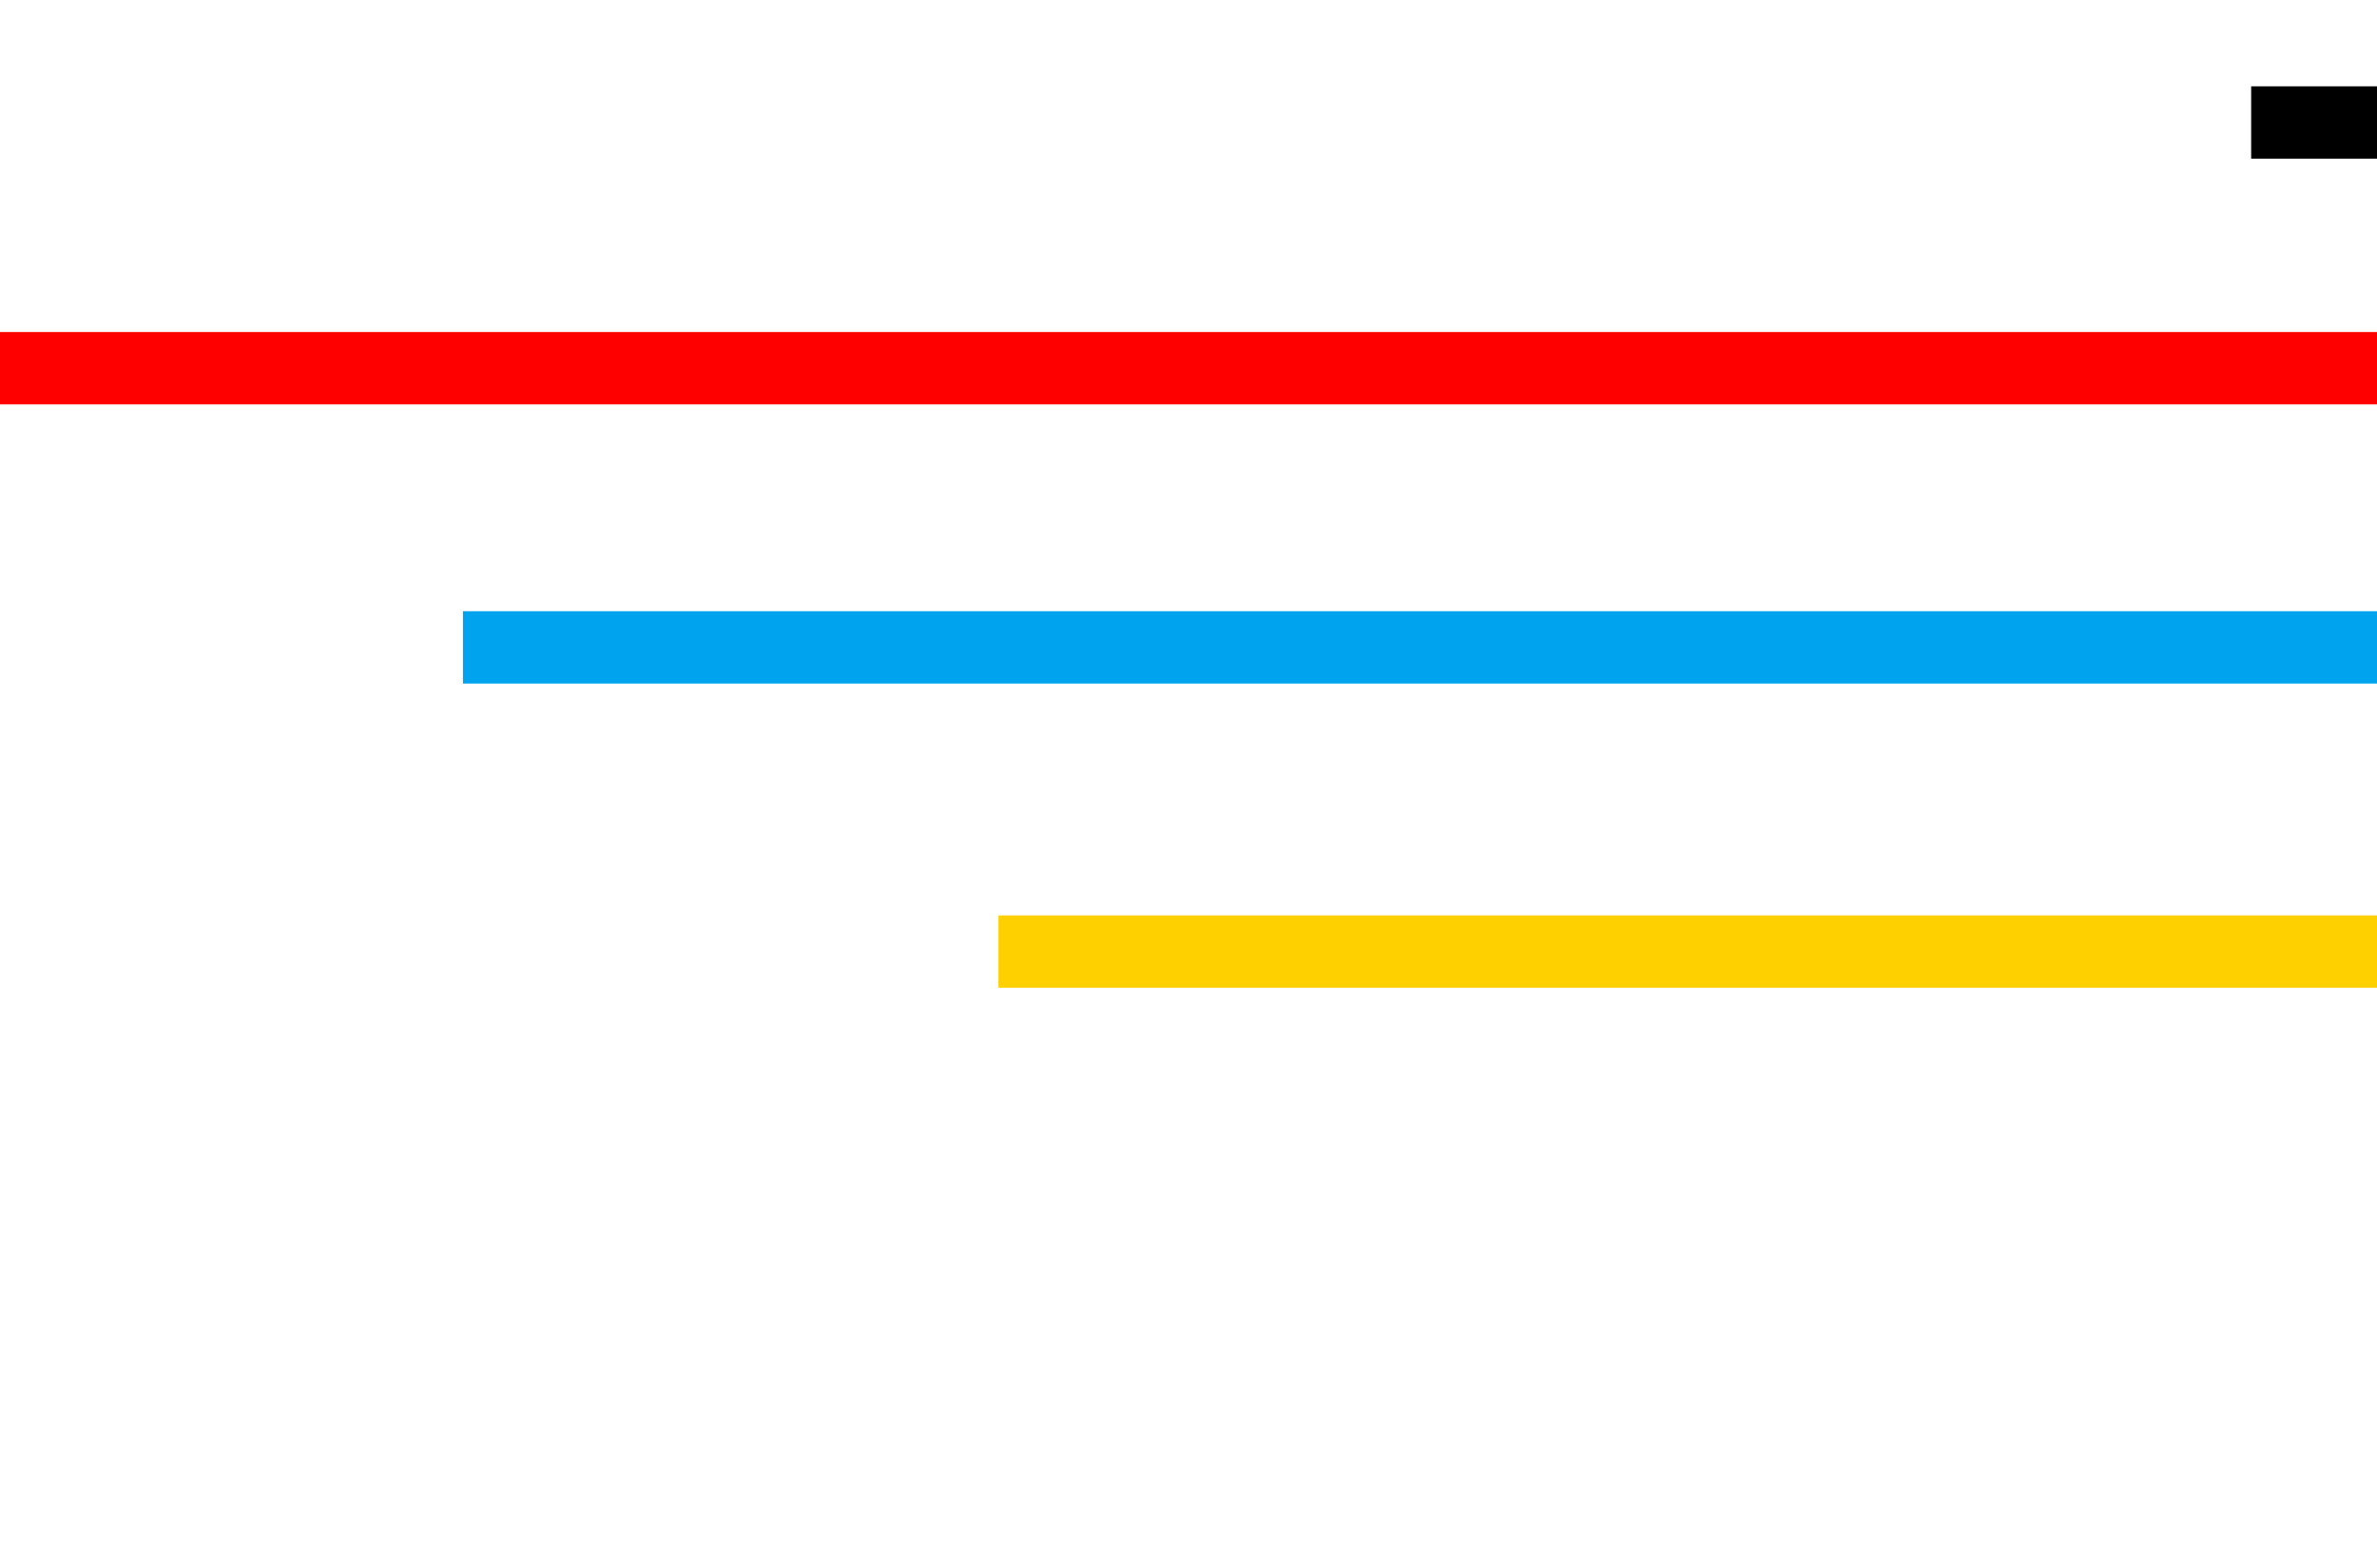
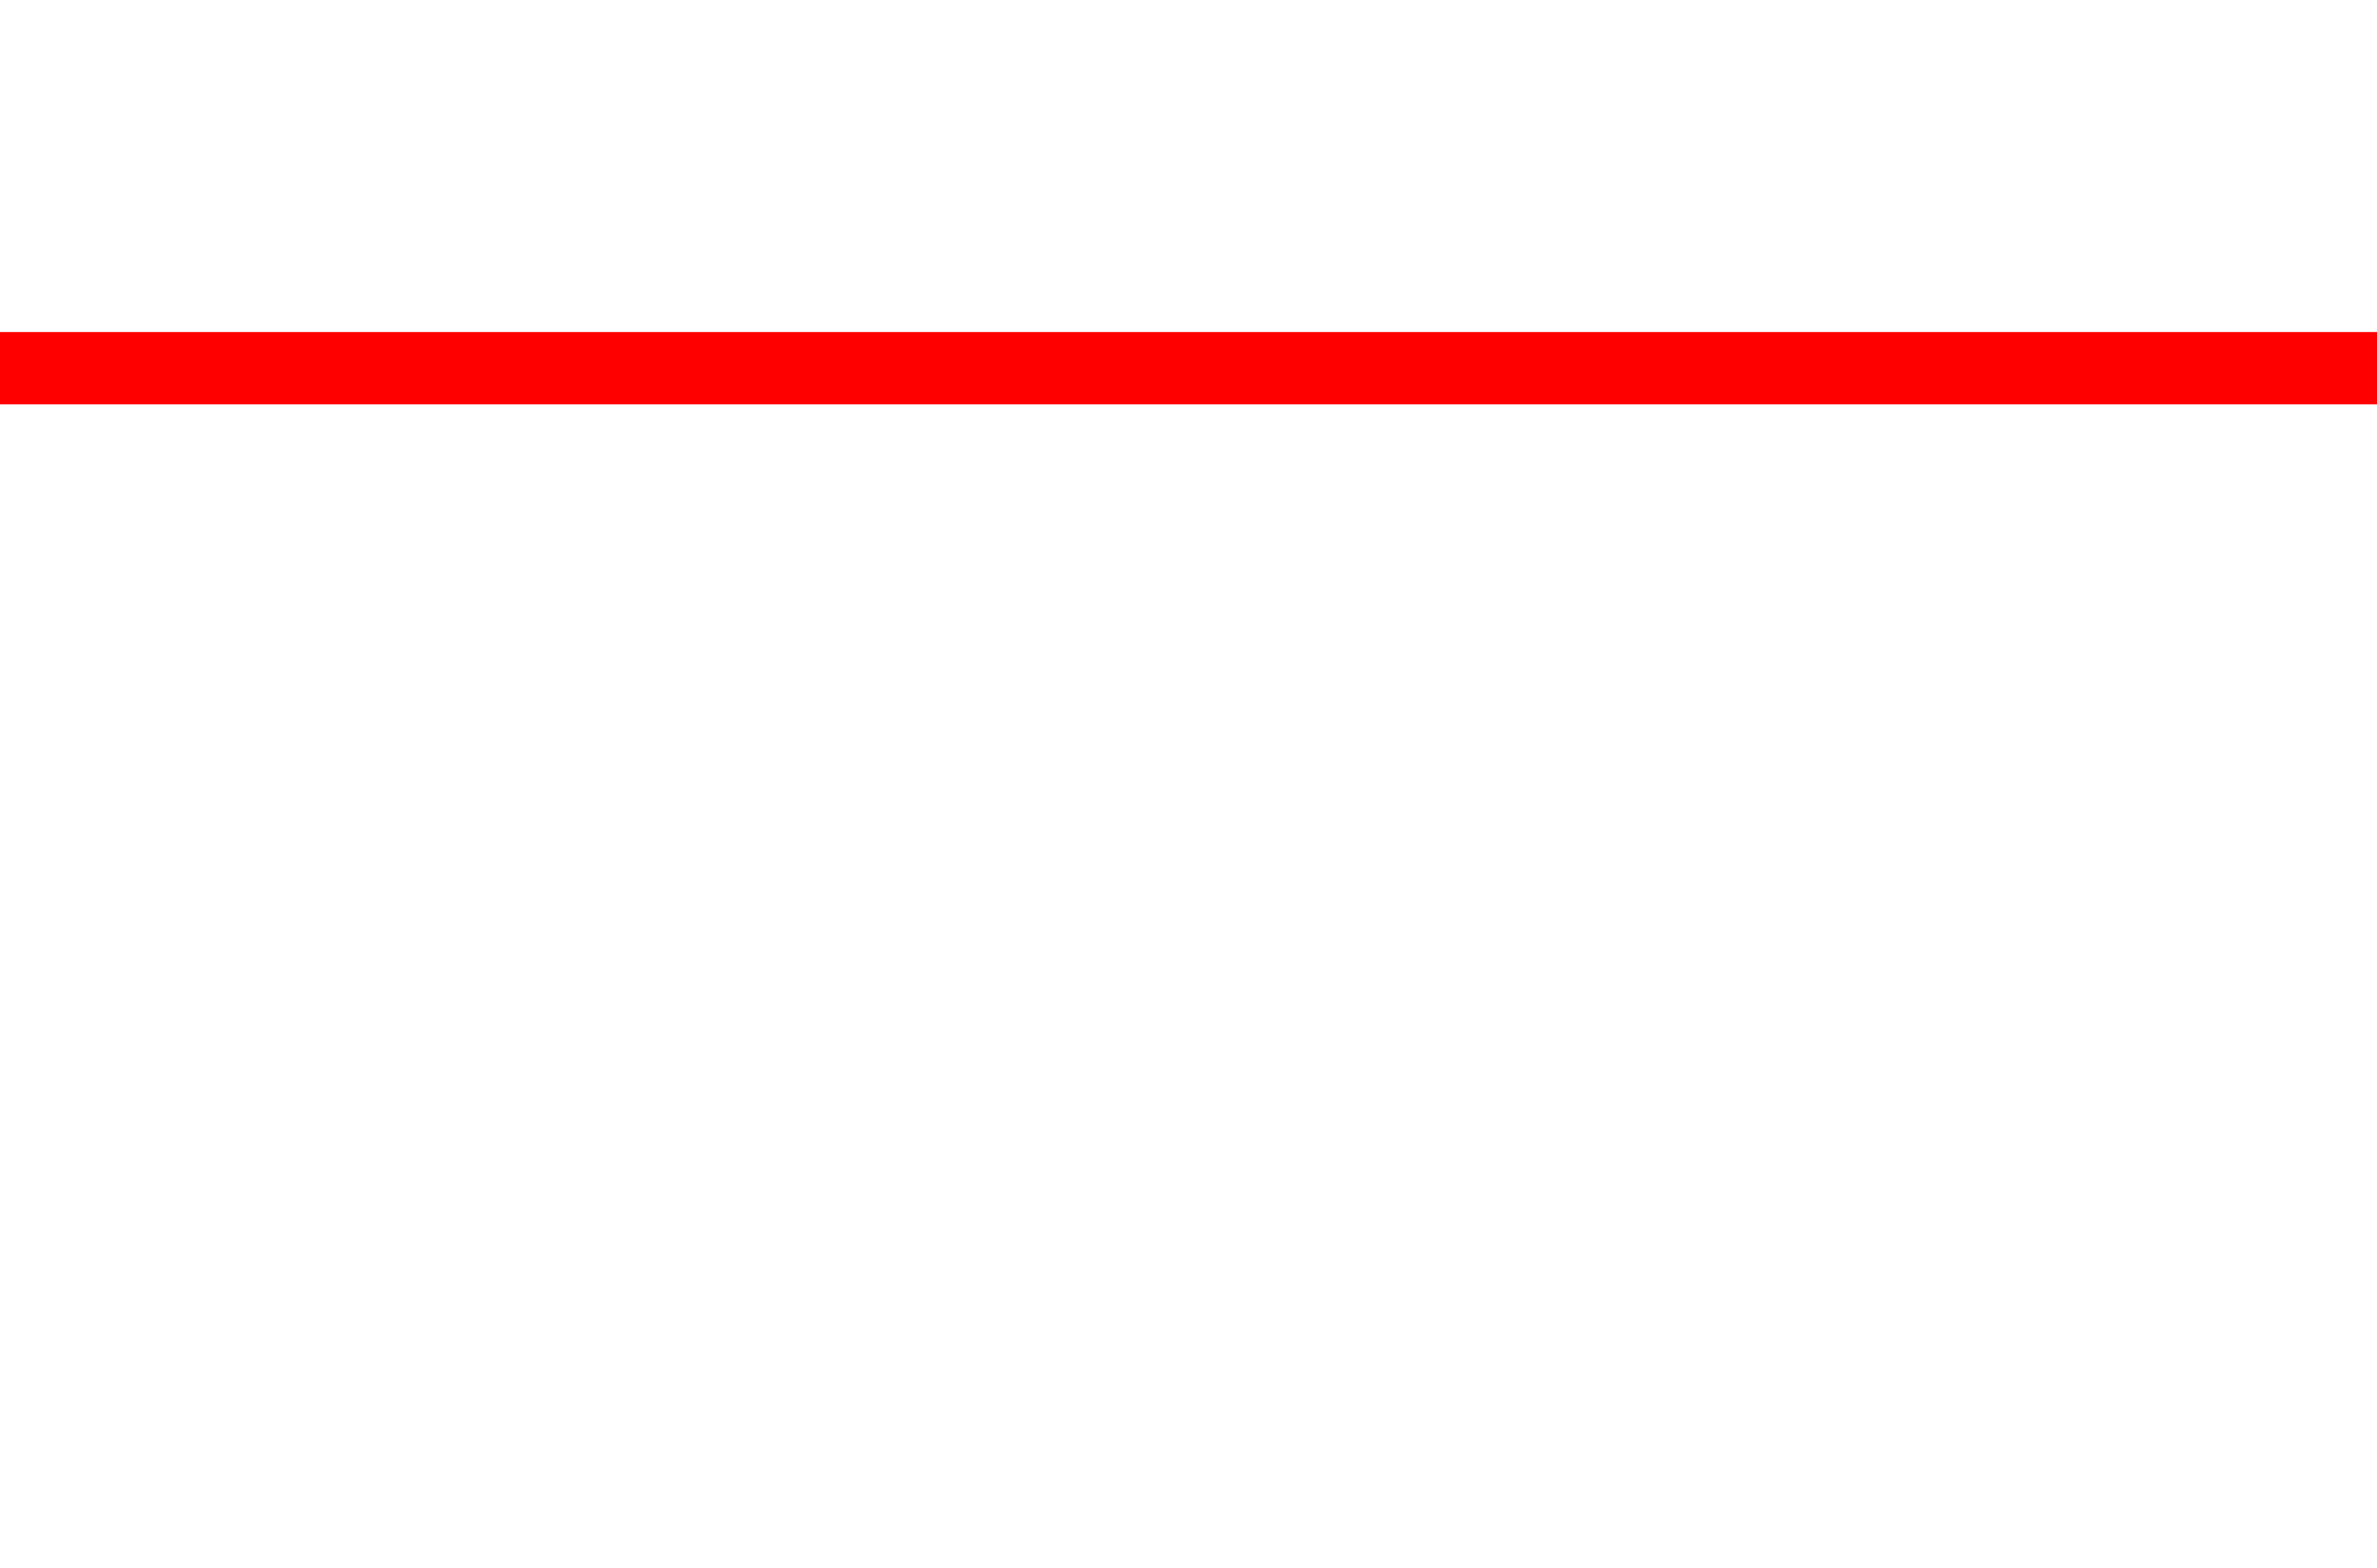
<svg xmlns="http://www.w3.org/2000/svg" viewBox="0 -6.79 187 123.38" width="187" height="123.38">
-   <path d="M36.42 41.29v5.69h152.634v-5.69z" style="fill:#00a3ee" />
-   <path d="M78.55 65.22v5.69h110.13v-5.69z" style="fill:#ffd000" />
  <path d="M0 19.33v5.69h188.805v-5.69z" style="fill:red" />
-   <path d="M177.1 0v5.69h12.56V0Z" style="fill:#000" />
</svg>